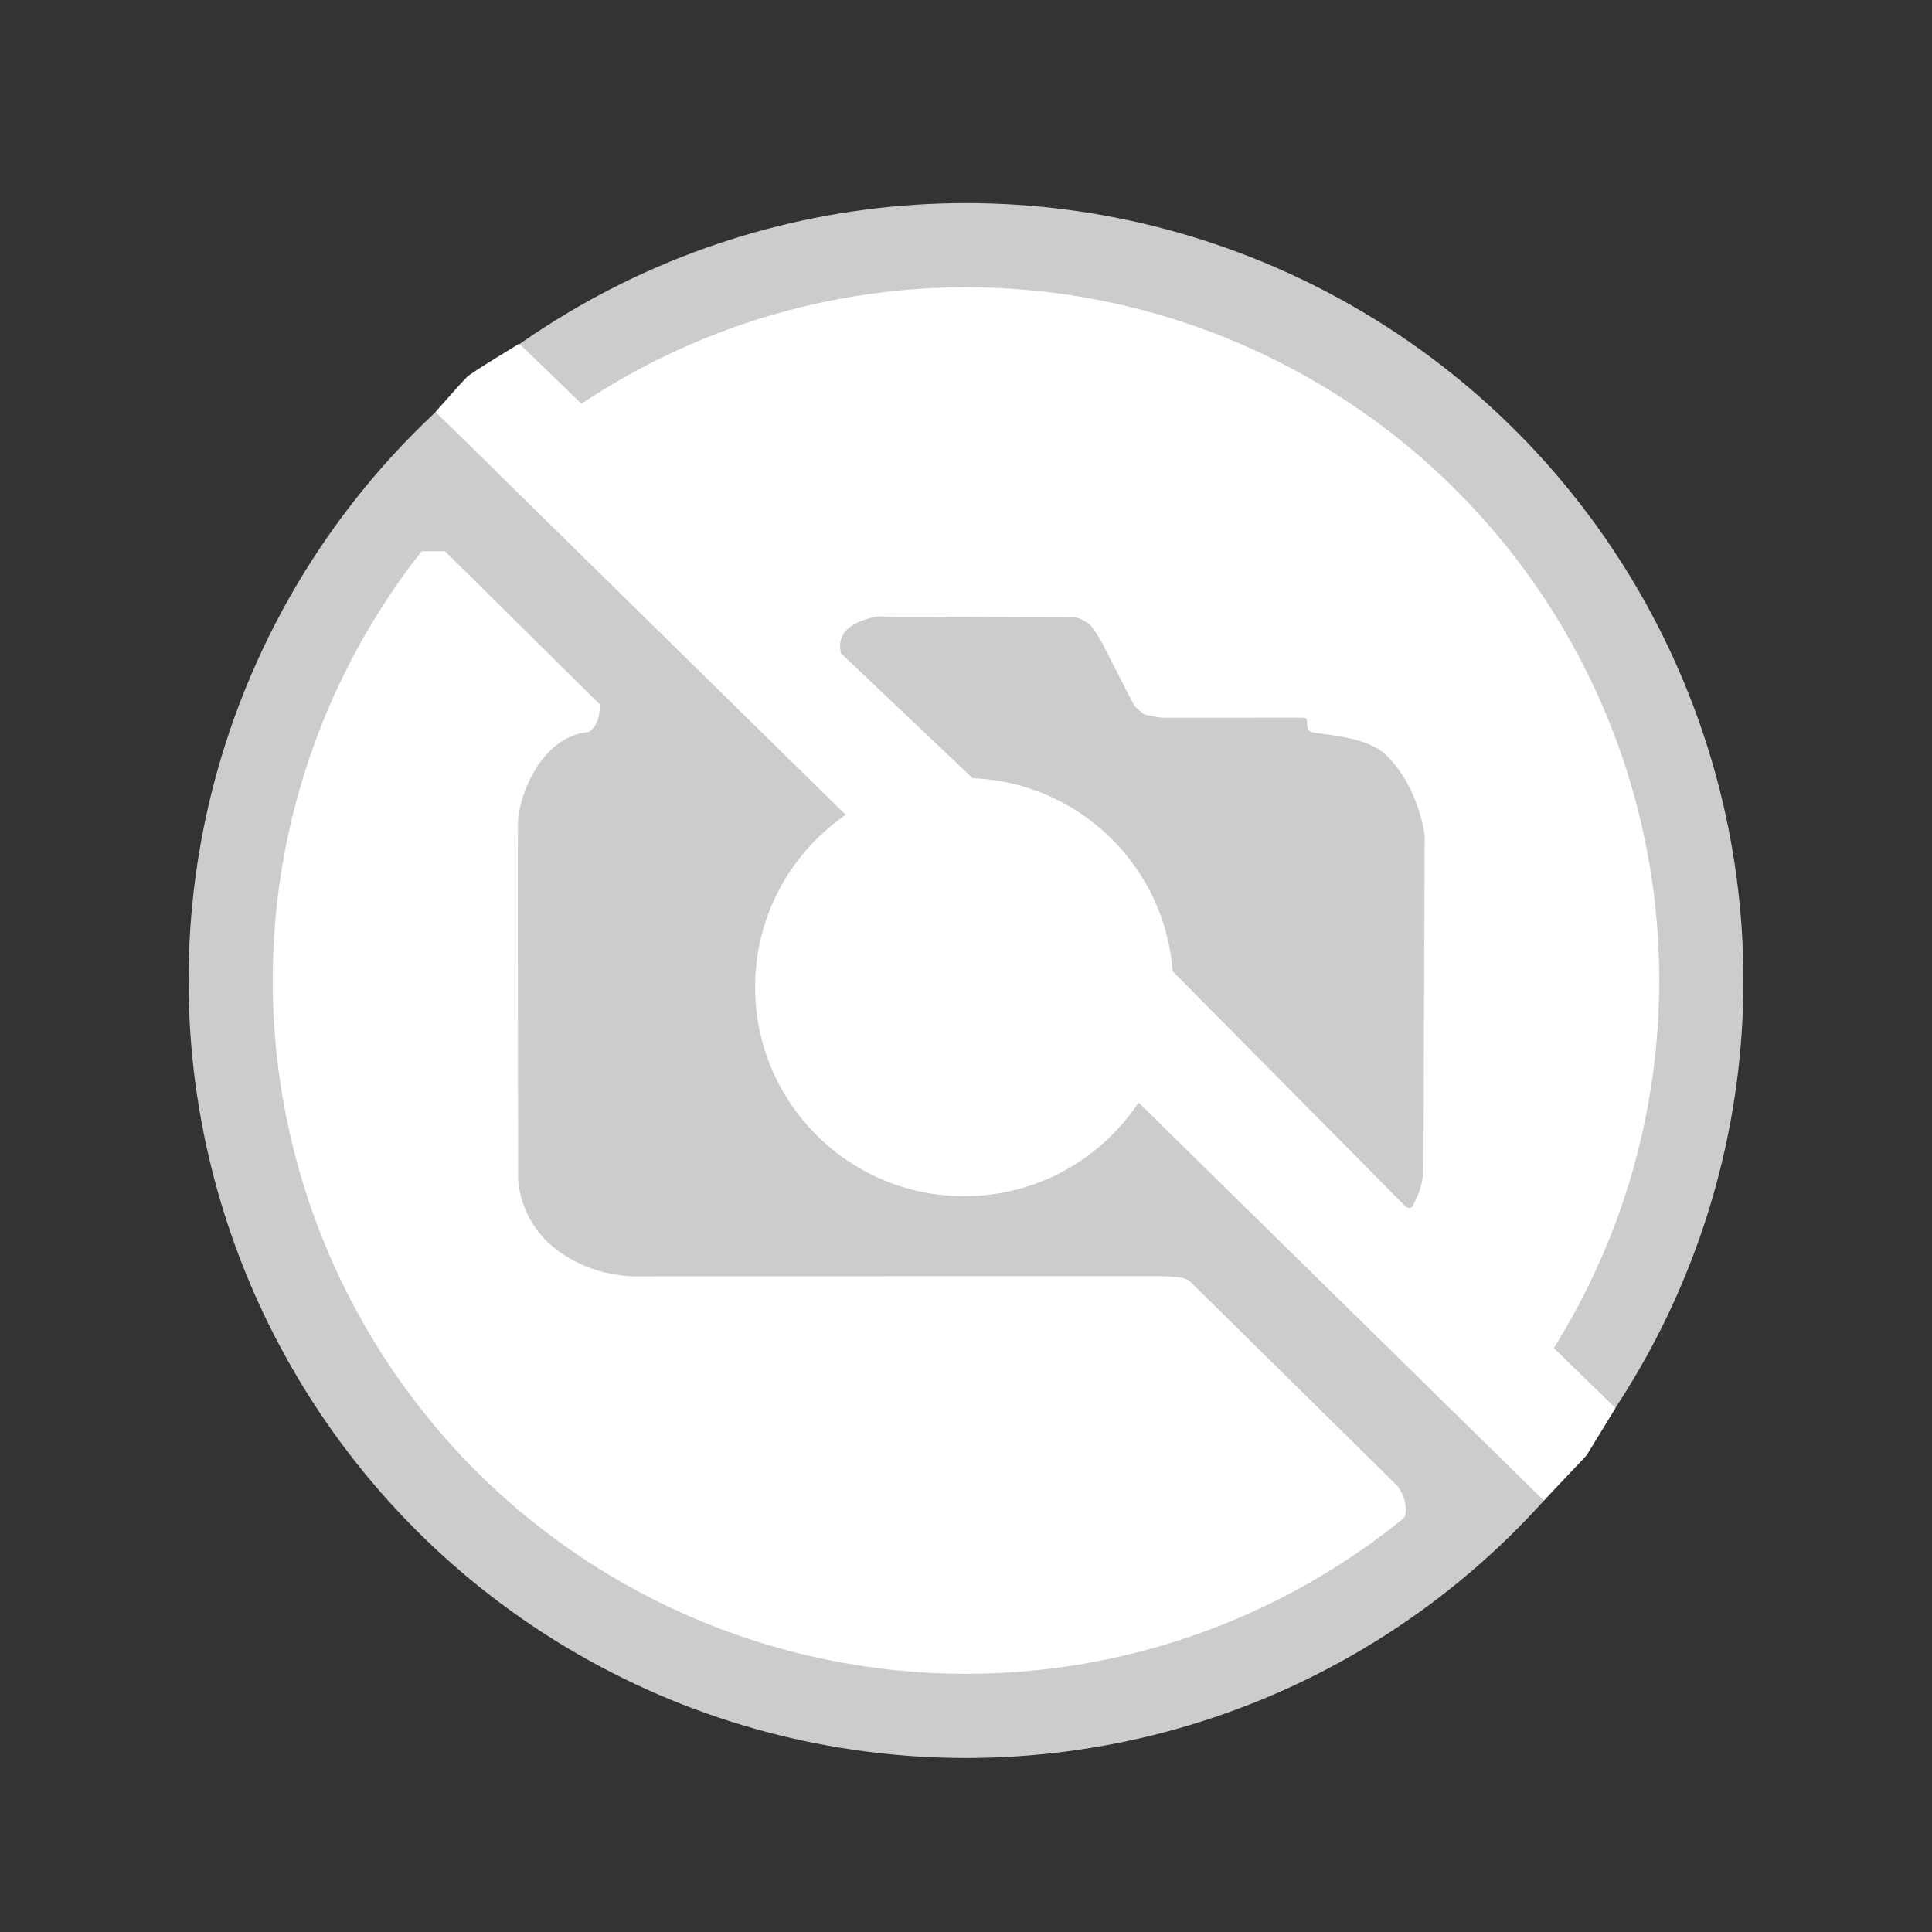
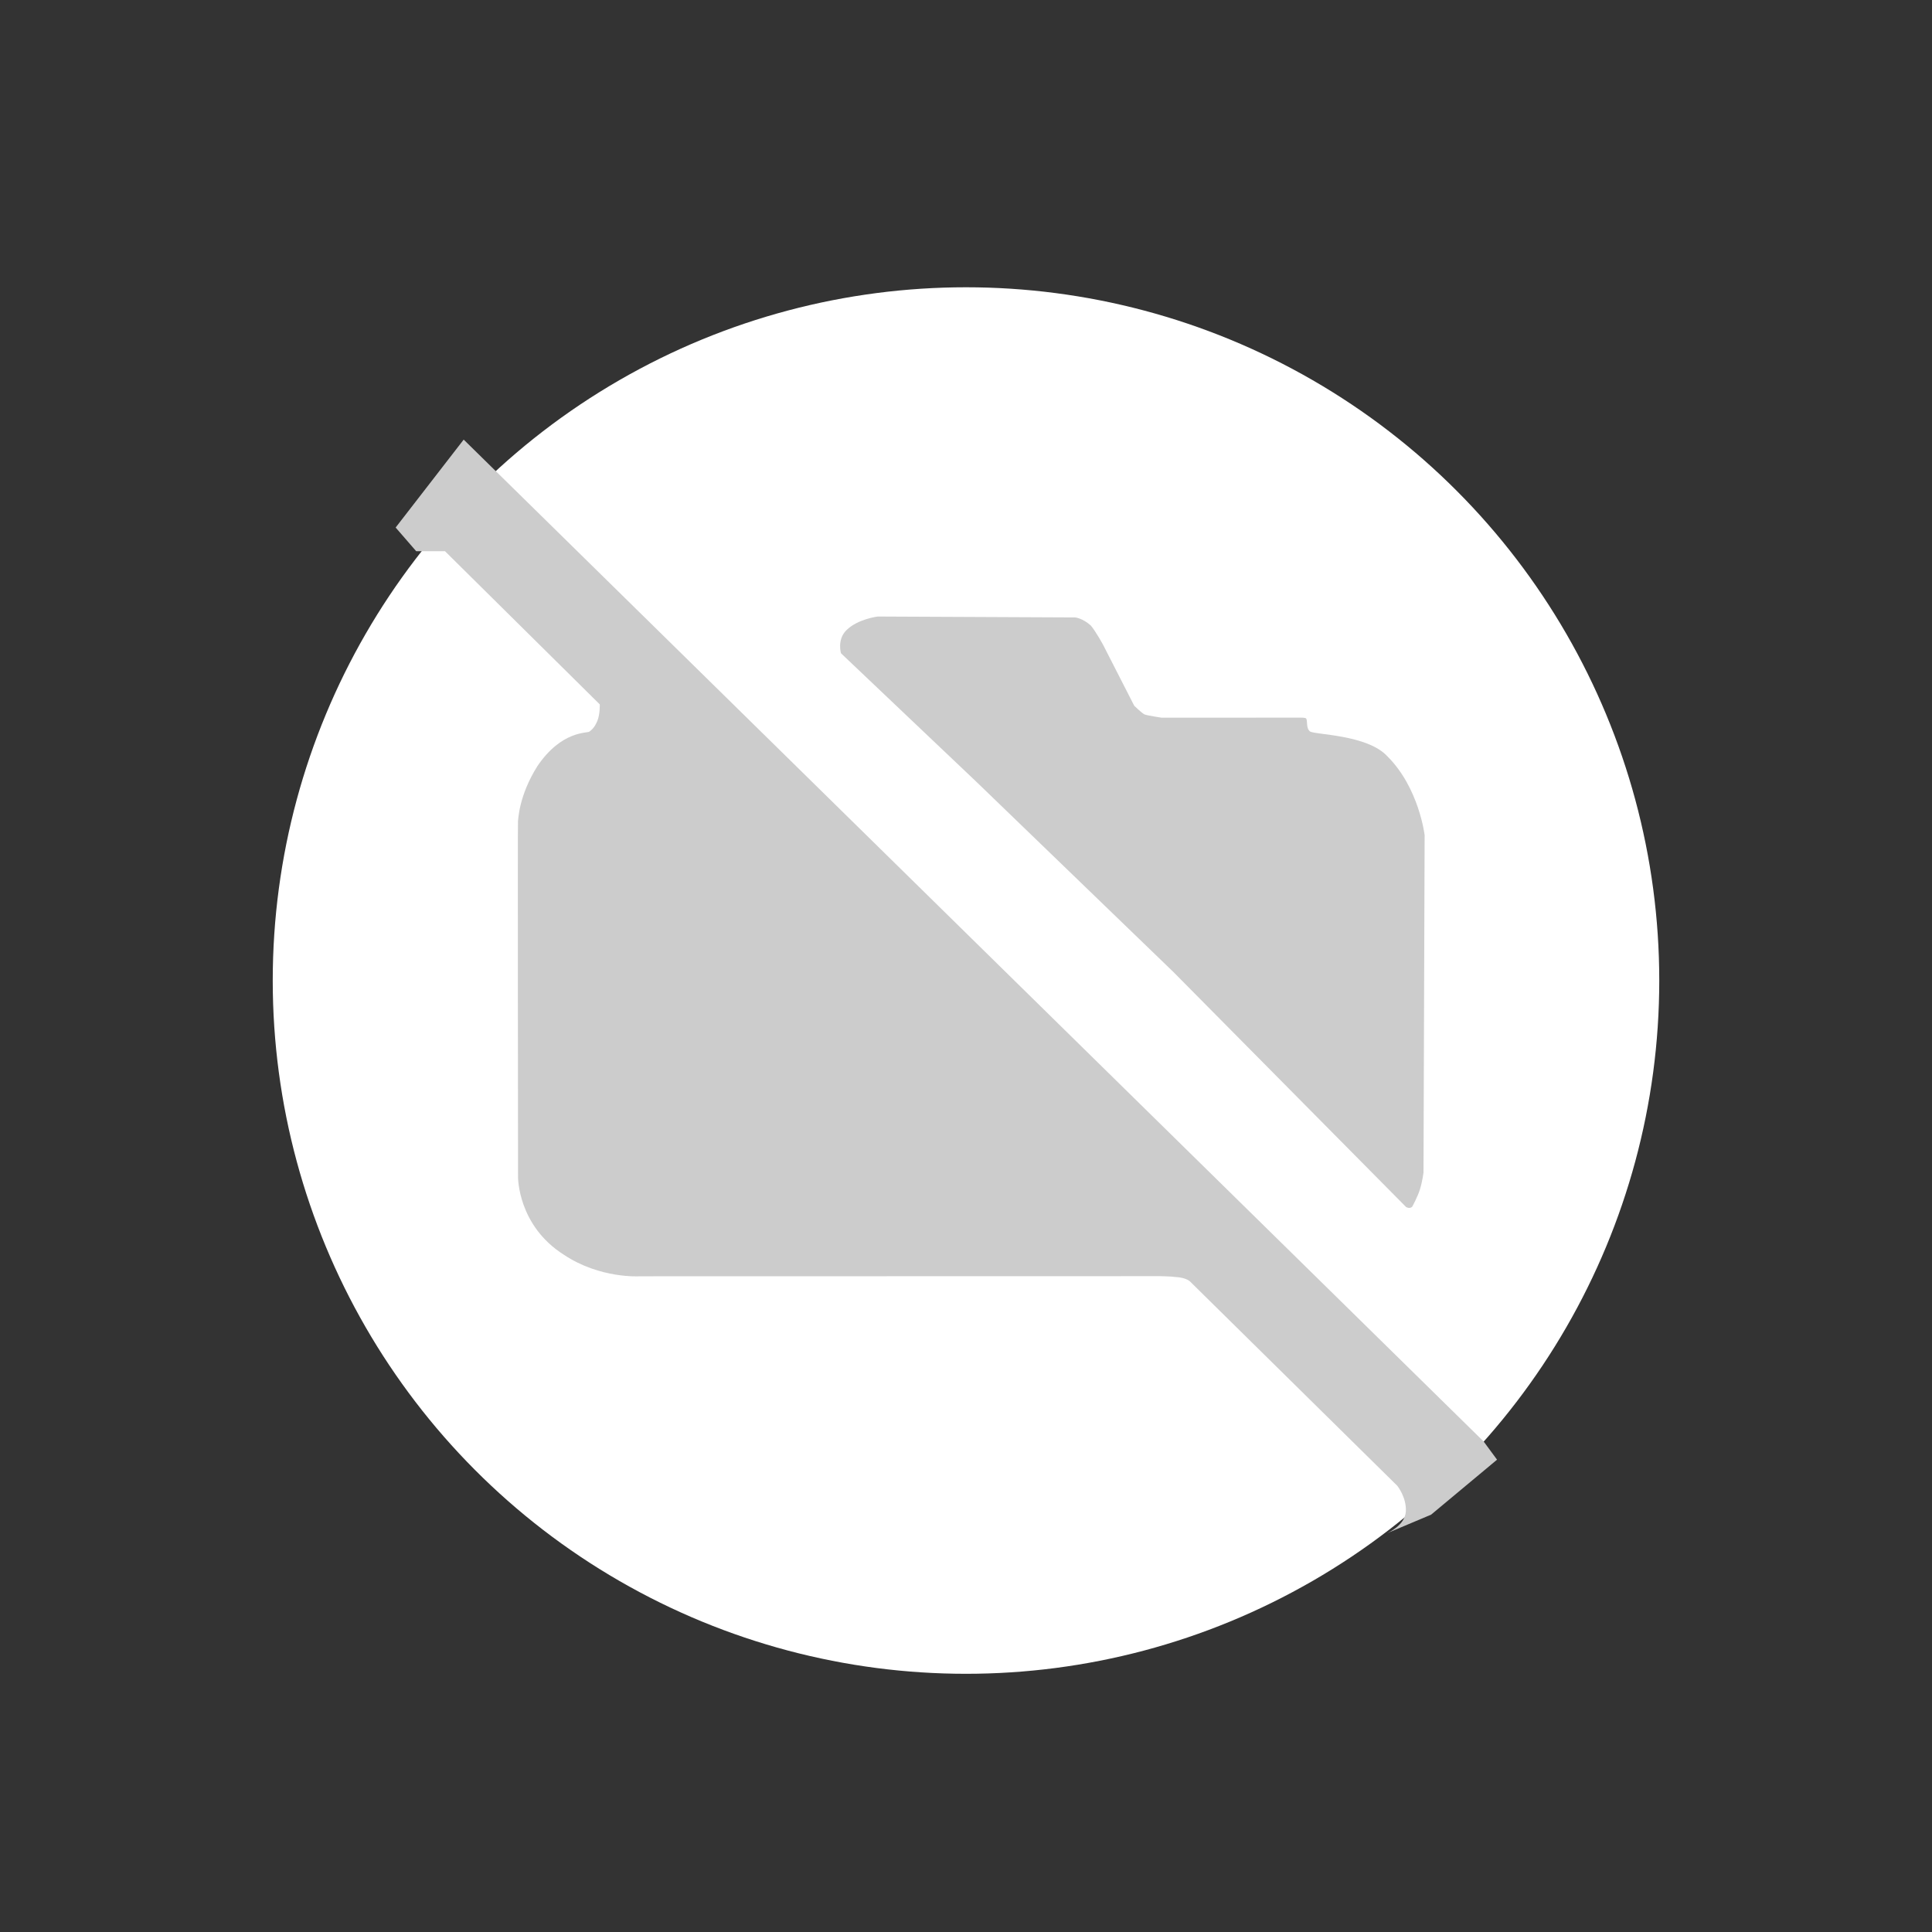
<svg xmlns="http://www.w3.org/2000/svg" version="1.1" id="Layer_1" x="0px" y="0px" viewBox="0 0 340.16 340.16" style="enable-background:new 0 0 340.16 340.16;" xml:space="preserve">
  <rect x="0" y="0" width="340.16" height="340.16" fill="#333333" stroke="none" />
  <style type="text/css">
	.st0{display:none;}
	.st1{fill:#FDFDFD;}
	.st2{display:inline;fill:#D7D7D7;}
	.st3{display:inline;fill:#FEFEFE;}
	.st4{display:none;stroke:#FFFFFF;stroke-miterlimit:10;}
	.st5{fill:#CCCCCC;}
	.st6{fill:#FFFFFF;}
</style>
  <g class="st0">
-     <path class="st1" d="M170.34,334.61c-55.12,0-110.24,0-165.37,0.03c-1.02,0-1.26-0.23-1.26-1.26c0.03-108.6,0.03-217.21,0-325.81   c0-1.02,0.23-1.26,1.26-1.26c110.24,0.03,220.49,0.03,330.73,0c1.02,0,1.26,0.23,1.26,1.26c-0.03,108.6-0.03,217.21,0,325.81   c0,1.02-0.23,1.26-1.26,1.26C280.58,334.6,225.46,334.61,170.34,334.61z" />
    <path class="st2" d="M171.23,305.08c-2.05,0-4.1,0.01-6.15-0.01c-1.11-0.01-2.26,0.21-3.24-0.66c-0.25-0.22-0.79-0.14-1.19-0.14   c-1.46-0.01-2.92,0-4.37-0.01c-0.98-0.01-1.9-0.01-2.85-0.6c-0.95-0.59-2.23-0.16-3.36-0.21c-0.9-0.04-1.75,0.03-2.58-0.59   c-0.74-0.55-1.77-0.19-2.67-0.23c-0.68-0.03-1.38,0.05-1.78-0.7c-0.14-0.26-0.43-0.4-0.7-0.35c-1.81,0.29-3.59-0.19-5.07-0.96   c-1.61-0.85-3.4-0.45-5.01-1.33c-1.03-0.56-2.46-0.55-3.7-0.95c-1.83-0.58-3.59-1.25-5.31-2.09c-0.24-0.12-0.46-0.37-0.7-0.38   c-3.08-0.13-5.32-2.26-7.99-3.35c-1.06-0.43-2.25-0.36-3.3-1.03c-1.26-0.81-2.66-1.49-4.09-1.97c-2.81-0.95-4.79-3.33-7.61-4.23   c-0.28-0.09-0.5-0.38-0.75-0.58c-1.35-1.12-3.15-1.72-4.33-2.81c-1.4-1.29-3.08-2.13-4.56-3.17c-1.7-1.19-3.12-2.94-5.26-3.5   c-0.35-0.09-0.44-0.43-0.66-0.65c-1.33-1.37-2.6-2.8-4.05-4.03c-0.78-0.66-1.98-0.73-2.69-1.66c-2.56-3.3-5.97-5.77-8.75-8.85   c-1.12-1.25-1.82-2.87-3.21-3.93c-0.9-0.68-1.92-1.33-2.34-2.4c-0.77-1.97-2.92-3.03-3.4-5.07c-0.38-1.58-1.55-2.33-2.53-3.36   c-0.96-1-1.26-2.43-1.98-3.61c-1.2-1.97-2.77-3.74-3.52-5.96c-0.22-0.64-0.94-0.51-1.23-0.99c-0.74-1.22-1.68-2.35-1.74-3.86   c-0.04-0.82-0.63-1.39-0.95-2.06c-0.96-2-2.26-3.97-2.79-6.02c-0.55-2.1-1.92-3.71-2.45-5.82c-0.52-2.08-1.16-4.23-2.02-6.28   c-0.46-1.11-0.69-2.56-1.19-3.63c-0.86-1.85-0.16-3.96-1.36-5.68c-0.27-0.38-0.15-1.06-0.16-1.6c-0.02-0.65,0.01-1.28-0.68-1.66   c-0.17-0.1-0.37-0.39-0.34-0.55c0.39-2.13-0.98-4-0.9-6.07c0.02-0.68,0.04-1.36-0.53-1.9c-0.35-0.34-0.28-0.85-0.28-1.3   c-0.01-1.32,0.02-2.64-0.01-3.96c-0.03-1.2,0.25-2.44-0.66-3.52c-0.26-0.31-0.14-0.97-0.14-1.46c-0.01-5.88,0-11.75-0.01-17.63   c0-0.82-0.07-1.63,0.6-2.3c0.3-0.3,0.22-0.77,0.22-1.18c0.01-1.37-0.02-2.73,0.01-4.1c0.02-1.16,0.27-2.25,0.56-3.39   c0.43-1.69,0.67-3.47,1.04-5.21c0.23-1.1-0.31-2.4,0.97-3.19c0.06-0.04,0.1-0.17,0.09-0.25c-0.35-1.95,0.98-3.58,0.97-5.52   c-0.01-1.43,0.94-2.84,1.17-4.3c0.35-2.22,1.91-3.94,2.14-6.28c0.18-1.88,0.74-3.93,2.18-5.45c0.19-0.21,0.41-0.4,0.39-0.68   c-0.13-1.94,1.21-3.34,1.91-4.95c0.88-2.03,1.97-3.99,2.89-6c0.75-1.65,1.86-3.03,2.69-4.61c1.47-2.79,3.64-5.18,4.73-8.19   c0.1-0.28,0.37-0.56,0.63-0.7c1.7-0.92,2.13-2.67,2.82-4.25c0.02-0.04,0.01-0.11,0.04-0.13c2-1.58,2.58-4.32,4.73-5.8   c0.58-0.4,1.13-0.88,1.26-1.7c0.1-0.67,0.72-1.02,1.17-1.46c2.72-2.64,5.46-5.26,8.19-7.9c0.48-0.47,0.91-0.98,1.36-1.48   c0.43,0.44,0.82,0.93,1.3,1.33c2.35,1.93,4.38,4.17,6.45,6.39c1.56,1.68,3.48,3.03,5.08,4.67c2.68,2.75,5.5,5.35,8.1,8.19   c1.57,1.72,3.53,3.14,5.03,4.94c2.02,2.41,4.72,4.07,6.77,6.43c2.88,3.31,6.21,6.17,9.22,9.37c3.77,4.01,8.03,7.56,11.86,11.52   c2.83,2.92,5.94,5.54,8.57,8.68c1.35,1.61,3.21,2.78,4.69,4.29c2.68,2.75,5.55,5.31,8.1,8.19c1.67,1.89,3.73,3.45,5.42,5.32   c2.28,2.53,5.06,4.52,7.33,7.02c2.71,2.98,5.81,5.55,8.47,8.58c1.53,1.75,3.49,3.17,5.03,4.94c2.06,2.35,4.7,4.06,6.75,6.42   c2.9,3.35,6.24,6.28,9.32,9.46c3.54,3.67,7.5,6.94,11,10.65c2.79,2.96,5.89,5.6,8.58,8.66c1.37,1.56,3.18,2.83,4.64,4.34   c2.95,3.05,6.18,5.82,8.98,9.03c1.62,1.86,3.72,3.33,5.33,5.22c2.21,2.59,5.14,4.43,7.34,7.01c2.62,3.07,5.77,5.59,8.45,8.6   c2.03,2.28,4.22,4.51,6.54,6.48c4.15,3.52,7.59,7.73,11.67,11.3c0.99,0.87,1.52,2.16,2.71,2.82c0.31,0.17,0.29,0.43,0,0.65   c-2.37,1.85-4.22,4.22-6.29,6.36c-0.81,0.83-1.95,1.12-2.8,1.8c-1.19,0.96-2.19,2.16-3.27,3.27c-0.19,0.19-0.37,0.55-0.55,0.55   c-1.61-0.04-2.18,1.58-3.34,2.06c-2.18,0.92-3.4,2.98-5.52,4.02c-1.94,0.95-3.64,2.51-5.58,3.58c-1.86,1.02-3.52,2.32-5.49,3.23   c-1.97,0.91-3.99,1.88-5.89,2.99c-1.84,1.08-3.85,1.83-5.78,2.75c-2.76,1.33-5.7,2.25-8.54,3.4c-1.11,0.45-2.54,0.65-3.65,1.15   c-1.54,0.68-3.21,0.54-4.73,1.29c-1.01,0.5-2.29,0.61-3.41,1.06c-1.68,0.66-3.42,1.04-5.25,0.87c-1.48,1.94-3.93,0.52-5.76,1.69   c-0.95,0.61-2.57,0.16-3.89,0.2c-0.94,0.02-1.9-0.15-2.71,0.62c-0.24,0.23-0.78,0.16-1.18,0.2c-2.12,0.2-4.35-0.54-6.36,0.76   c-0.26,0.17-0.71,0.06-1.08,0.06C176.06,305.09,173.64,305.08,171.23,305.08z" />
    <path class="st2" d="M170.7,49.52c-4.29,0-7.67-0.02-11.04,0.01c-1.33,0.01-2.61-0.09-3.94,0.62c-0.93,0.5-2.33,0.05-3.49,0.21   c-1.88,0.25-3.73,0.68-5.49,1.39c-1.1,0.45-2.25,0.15-3.38,0.22c-0.77,0.04-1.57-0.1-2.04,0.76c-0.09,0.16-0.38,0.27-0.58,0.29   c-1.74,0.19-3.34,0.82-4.91,1.57c-0.23,0.11-0.54,0.11-0.8,0.11c-1.79-0.04-3.34,0.76-4.94,1.4c-0.94,0.38-1.94,0.57-2.91,0.94   c-1.69,0.64-3.57,1.18-5.03,2.01c-2.48,1.39-5.12,2.42-7.6,3.8c-1.73,0.96-3.6,1.73-5.21,2.9c-0.79,0.58-1.65,1.01-2.45,1.56   c-1.43,0.99-2.93,1.89-4.77,1.9c-0.63,0.01-1.11-0.18-1.57-0.65c-2.25-2.29-4.51-4.57-6.81-6.81c-0.69-0.67-0.72-1.18-0.1-1.97   c1.31-1.67,3.06-2.63,4.92-3.49c1.01-0.46,1.96-1.2,2.74-1.86c2.79-2.37,6.22-3.37,9.36-4.96c2.26-1.14,4.71-1.99,6.79-3.4   c1.1-0.75,2.08-0.9,3.22-0.92c0.62-0.01,0.91-0.56,1.42-0.75c1.9-0.72,3.92-1.14,5.81-1.82c2.37-0.85,4.88-1.14,7.23-2.11   c1.31-0.54,2.75-1.42,4.38-1.06c0.21,0.05,0.56,0.03,0.65-0.1c1-1.33,2.58-0.57,3.71-1.06c2.11-0.92,4.42-0.16,6.34-0.88   c2.22-0.83,4.41-0.27,6.52-0.72c7.92-1.71,15.91-0.3,23.85-0.77c0.77-0.05,1.52-0.04,2.17,0.57c0.42,0.4,1.05,0.2,1.58,0.25   c1.9,0.18,3.84-0.41,5.71,0.69c0.75,0.44,1.96,0.11,2.96,0.12c0.94,0.02,1.87-0.09,2.71,0.62c0.52,0.44,1.32,0.18,2,0.19   c0.73,0.02,1.46-0.05,1.92,0.74c0.11,0.19,0.48,0.35,0.7,0.32c1.84-0.22,3.68,0.1,5.21,0.94c1.6,0.88,3.36,0.77,5,1.28   c1.85,0.58,3.69,1.22,5.54,1.81c1.32,0.42,2.59,0.87,3.81,1.51c0.12,0.06,0.25,0.16,0.37,0.16c2.21-0.01,3.62,1.74,5.49,2.49   c0.99,0.39,2.03,0.57,3.03,0.99c2.06,0.87,3.95,2.06,6.03,2.87c2.19,0.86,3.91,2.48,5.82,3.79c1.26,0.87,2.81,1.32,4.22,1.97   c0.24,0.11,0.55,0.17,0.71,0.35c1.24,1.36,2.78,2.34,4.23,3.45c1.88,1.44,3.84,2.72,5.91,3.86c0.16,0.09,0.36,0.14,0.47,0.26   c2.74,3.09,6.52,5.06,9.03,8.42c0.57,0.76,1.21,1.63,2.33,1.77c0.12,0.01,0.27,0.12,0.33,0.22c1.29,2.55,4.01,3.88,5.46,6.25   c1.13,1.85,3.35,2.84,4.18,4.59c1.15,2.43,3.16,4.09,4.62,6.18c1.33,1.91,2.27,4.13,3.97,5.8c0.53,0.52,0.56,1.38,0.88,2.07   c0.82,1.74,2.04,3.22,2.91,4.93c0.85,1.68,1.65,3.4,2.57,5.06c0.11,0.19,0.22,0.42,0.39,0.53c1.62,1.01,1.78,2.76,2.33,4.35   c0.5,1.47,1.24,2.85,2.1,4.15c0.16,0.25,0.53,0.39,0.54,0.74c0.08,2.36,1.28,4.42,1.89,6.63c0.55,1.99,1.34,4.02,2.03,6   c0.51,1.48,0.96,3.11,1.19,4.77c0.26,1.81,0.13,3.92,1.58,5.47c0.11,0.12,0.14,0.33,0.17,0.51c0.47,2.69,1.17,5.35,0.87,8.12   c-0.1,0.89-0.12,1.8,0.59,2.57c0.23,0.25,0.19,0.78,0.2,1.18c0.02,1.5,0,3.01,0.01,4.51c0.01,0.99-0.14,1.98,0.64,2.84   c0.25,0.27,0.17,0.87,0.18,1.32c0.01,5.15,0.01,10.29,0.01,15.44c0,0.69,0.02,1.36-0.54,1.9c-0.17,0.16-0.24,0.5-0.25,0.76   c-0.08,3.77-1.09,7.44-0.99,11.27c0.04,1.58-0.17,3.63-1.56,5.04c-0.09,0.09-0.17,0.26-0.15,0.37c0.37,1.82-0.59,3.47-1.04,5.07   c-0.45,1.64-0.5,3.38-1.22,5.01c-0.47,1.06-0.78,2.36-1.18,3.51c-0.47,1.33-0.54,2.77-1.3,4.03c-0.49,0.81-0.37,1.87-0.96,2.75   c-0.93,1.38-1.51,2.99-2.33,4.43c-0.59,1.04-0.73,2.2-1.14,3.25c-0.64,1.65-1.83,2.93-2.44,4.54c-0.38,0.99-1.12,1.82-1.34,2.9   c-0.04,0.21-0.15,0.48-0.31,0.58c-1.87,1.11-2.1,3.27-3.13,4.9c-0.9,1.43-1.57,3.04-2.71,4.27c-0.62,0.67-0.54,1.68-1.5,2.18   c-0.63,0.33-0.86,0.34-1.32-0.13c-2.1-2.12-4.22-4.22-6.35-6.3c-0.81-0.79-1.67-1.52-2.5-2.29c-0.57-0.53-0.51-1.05-0.03-1.67   c1.17-1.53,2.23-3.14,3.29-4.75c2.12-3.22,4.02-6.58,5.62-10.06c0.82-1.79,1.97-3.36,2.74-5.13c0.44-1,0.71-2.14,0.91-3.17   c0.35-1.79,1.42-3.18,2.07-4.77c0.3-0.74,0.57-1.4,0.53-2.17c-0.09-1.85,0.7-3.45,1.4-5.08c0.17-0.39,0.22-0.78,0.25-1.19   c0.02-0.32-0.04-0.79,0.14-0.92c1.43-1.05,0.84-2.55,0.94-3.89c0.05-0.68-0.06-1.37,0.52-1.91c0.15-0.14,0.27-0.41,0.25-0.61   c-0.3-3.13,1.42-6.06,0.89-9.22c-0.12-0.7-0.12-1.46,0.68-1.92c0.45-0.26,0.38-0.79,0.38-1.24c0-5.1,0-10.2,0-15.31   c0-0.27,0.05-0.66-0.1-0.79c-1.75-1.6-0.75-3.67-0.97-5.52c-0.13-1.06,0.02-2.08-0.64-3.12c-0.57-0.89-0.15-2.14-0.19-3.23   c-0.04-0.94,0.12-1.89-0.62-2.71c-0.25-0.27-0.17-0.87-0.2-1.31c-0.07-1.09,0.33-2.32-0.92-3.06c-0.06-0.04-0.12-0.17-0.11-0.24   c0.31-1.77-0.75-3.29-1.02-4.95c-0.27-1.59-0.84-3.26-1.18-4.85c-0.43-2.01-1.5-3.7-2.09-5.6c-0.4-1.28-0.82-2.63-1.19-3.91   c-0.78-2.69-2.8-4.79-3.22-7.66c-0.2-1.37-1.19-2.68-1.99-3.9c-0.77-1.17-1.2-2.55-2.05-3.59c-1.13-1.4-1.72-3.06-2.58-4.57   c-1.19-2.07-3.07-3.72-3.72-6.1c-0.03-0.13-0.11-0.28-0.21-0.34c-1.71-0.99-2.35-2.89-3.65-4.23c-0.6-0.61-1.03-1.25-1.35-2.11   c-0.49-1.31-1.73-2.19-2.83-3.04c-2.04-1.56-3.65-3.55-5.2-5.52c-0.86-1.1-1.37-2.11-2.92-2.38c-0.71-0.13-1.31-1.07-1.88-1.71   c-1.21-1.37-2.13-3.06-4.17-3.44c-0.31-0.06-0.58-0.43-0.81-0.7c-1.61-1.82-3.63-3.17-5.54-4.63c-1.68-1.29-3.6-2.26-5.28-3.6   c-0.59-0.47-1.51-0.31-2.23-0.85c-1.73-1.29-3.88-1.89-5.53-3.38c-0.68-0.62-1.75-0.84-2.68-1.14c-2.45-0.78-4.82-1.73-6.91-3.26   c-0.14-0.1-0.31-0.24-0.47-0.25c-2.3-0.14-4.36-1.2-6.5-1.85c-1.13-0.34-2.49-0.39-3.48-1.26c-0.21-0.18-0.6-0.23-0.9-0.22   c-1.89,0.03-3.49-0.89-5.21-1.43c-1.13-0.36-2.29-0.71-3.44-0.99c-1.02-0.24-2.2,0.14-2.91-1c-0.07-0.11-0.35-0.15-0.51-0.12   c-2.3,0.43-4.51-0.38-6.58-0.99c-1.75-0.51-3.54-0.23-5.13-0.76C179.52,48.66,174.61,50.11,170.7,49.52z" />
    <path class="st2" d="M250.83,176.43c0,9.43,0.1,18.85-0.08,28.28c-0.04,1.95-0.29,4.13-1.63,5.86c-0.15,0.19-0.15,0.51-0.19,0.78   c-0.07,0.48,0.06,1.05-0.57,1.26c-0.65,0.22-1-0.26-1.39-0.64c-2.3-2.3-4.6-4.61-6.91-6.89c-3.15-3.11-6.51-6-9.52-9.26   c-2.7-2.92-5.71-5.52-8.36-8.51c-1.67-1.88-3.72-3.42-5.56-5.16c-1.21-1.14-2.21-2.58-3.58-3.48c-2.21-1.46-3.43-3.78-5.28-5.54   c-0.7-0.66-1.43-1.8-1.2-3.03c0.47-2.45-0.42-4.76-1-7c-0.55-2.09-0.97-4.39-2.78-6.11c-0.95-0.9-1.04-2.65-2.23-3.55   c-1.82-1.38-2.47-3.73-4.34-5.08c-0.68-0.49-1.18-1.13-2.11-1.36c-0.96-0.23-1.42-1.33-2.1-2.03c-1.1-1.15-2.48-1.66-3.85-2.32   c-1.42-0.68-3.03-1.09-4.17-2.3c-0.12-0.13-0.32-0.29-0.45-0.27c-2,0.39-3.77-0.68-5.64-1.01c-2.84-0.5-6.04-0.51-8.11-3.17   c-0.36-0.46-0.87-0.71-1.46-0.91c-0.9-0.31-1.49-1.1-2.11-1.82c-1.63-1.89-3.64-3.39-5.41-5.14c-2.03-2-4.03-4.02-6.04-6.04   c-1.98-1.98-3.89-4.04-5.97-5.91c-1.3-1.17-1.3-3.69,0.02-4.94c1.83-1.73,3.76-2.63,6.37-2.61c10.93,0.11,21.86,0.03,32.79,0.06   c2.59,0.01,4.45,1.18,5.6,3.62c1.2,2.55,2.76,4.94,3.96,7.5c0.62,1.33,1.27,2.65,1.85,3.99c0.45,1.03,1.25,1.37,2.12,1.86   c2.14,1.2,4.41,0.74,6.63,0.76c6.69,0.05,13.39,0.02,20.08,0.02c0.77,0,1.56-0.1,2.03,0.76c0.16,0.3,0.55,0.34,0.86,0.31   c2.36-0.22,4.39,0.96,6.57,1.44c4.38,0.97,6.68,4.31,9.23,7.27c1.16,1.35,2.32,3.24,2.03,5.4c-0.01,0.09-0.03,0.22,0.02,0.27   c1.32,1.18,0.72,3.05,1.61,4.38c0.39,0.58,0.27,1.23,0.27,1.86C250.83,157.49,250.83,166.96,250.83,176.43z" />
    <path class="st3" d="M48.57,169.83c0-4.87,0-9.75,0-14.62c0-0.94-0.18-1.93,0.64-2.69c0.06-0.05,0.11-0.17,0.1-0.25   c-0.37-2.21,1.15-4.15,0.91-6.34c-0.07-0.69-0.04-1.39,0.84-1.65c0.18-0.05,0.44-0.34,0.42-0.48c-0.3-1.69,0.76-3.1,1.01-4.69   c0.27-1.7,0.57-3.47,1.3-5.1c0.45-1,0.6-2.13,0.92-3.18c0.39-1.31,1.03-2.44,1.55-3.66c0.43-1.01,0.43-2.14,0.95-3.18   c0.35-0.7,1.02-1.05,1.27-1.85c0.83-2.76,1.83-5.52,3.39-7.91c1.23-1.88,1.81-4.23,3.75-5.63c0.58-0.42,0.63-1.14,0.79-1.68   c0.44-1.46,1.71-2.39,2.18-3.79c0.09-0.28,0.31-0.42,0.53-0.59c0.66-0.49,1.18-1.03,1.43-1.9c0.17-0.6,0.72-1.15,1.22-1.58   c0.66-0.57,1.21-1.1,1.51-2c0.51-1.5,2.82-1.79,4.15-0.77c2.35,1.81,4.08,4.23,6.22,6.23c3.16,2.96,6.49,5.77,9.42,8.95   c3.59,3.89,7.69,7.27,11.1,11.33c0.61,0.73,1.76,0.98,1.81,2.22c0.07,1.72-1.05,3.29-2.67,4.06c-2.25,1.06-4.65,1.9-6.33,3.93   c-1.23,1.49-2.53,2.9-3.09,4.81c-0.01,0.04-0.02,0.1-0.05,0.12c-1.64,1.17-1.62,2.9-1.55,4.64c0.01,0.17-0.01,0.44-0.12,0.52   c-1.42,0.98-0.93,2.45-0.93,3.74c-0.02,20.13-0.02,40.27-0.01,60.4c0,0.89-0.19,1.84,0.82,2.42c0.17,0.1,0.24,0.49,0.24,0.74   c0.03,1.97,1.05,3.45,2.01,5.11c1.29,2.23,3.07,3.95,4.99,5.4c1.7,1.28,3.53,2.46,5.77,3.14c3.32,1.02,6.56,0.6,9.81,0.61   c29.79,0.08,59.58,0.06,89.37,0.02c1.88,0,3.47,1.11,5.39,1.01c0.75-0.04,1.38,1,1.88,1.67c1.88,2.54,4.59,4.23,6.65,6.57   c2.42,2.75,5.42,4.88,7.77,7.73c1.54,1.87,3.55,3.36,5.25,5.11c1.95,2.01,3.82,4.06,6.03,5.82c1.72,1.36,3.05,3.21,4.64,4.75   c1.43,1.38,3.04,2.57,4.17,4.24c0.69,1.01,0.67,2.64-0.19,3.48c-0.98,0.96-1.69,2.29-3.3,2.43c-0.19,0.02-0.35,0.38-0.53,0.58   c-1.93,2.13-4.33,3.53-7,4.48c-1.21,0.43-1.99,1.44-3.11,2.05c-2.07,1.12-3.77,2.96-6.3,3.18c-0.57,0.05-0.8,0.57-1.2,0.85   c-1.65,1.16-3.45,2-5.43,2.4c-0.22,0.04-0.51-0.01-0.66,0.11c-2.07,1.59-4.84,1.69-6.9,3.29c-0.16,0.12-0.43,0.13-0.66,0.14   c-1.91,0.04-3.62,0.76-5.33,1.5c-0.16,0.07-0.35,0.13-0.52,0.13c-2.53,0.06-5.06,0.8-7.14,1.88c-2.17,1.13-4.31,0.26-6.22,0.97   c-2.22,0.83-4.6,0.14-6.6,0.9c-2.27,0.86-4.45,0.59-6.67,0.62c-6.38,0.09-12.75,0.03-19.13,0.03c-0.82,0-1.65,0.09-2.29-0.6   c-0.11-0.12-0.34-0.19-0.5-0.17c-3.22,0.34-6.25-1.38-9.49-0.88c-0.71,0.11-1.48,0.11-1.91-0.7c-0.07-0.14-0.3-0.3-0.44-0.28   c-1.6,0.25-3.02-0.47-4.41-0.97c-1.59-0.57-3.35-0.45-4.83-1.35c-0.22-0.13-0.51-0.2-0.78-0.2c-2.48-0.06-4.66-1.04-6.77-2.21   c-0.34-0.19-0.69-0.33-1.04-0.26c-1.26,0.26-2.4-0.45-3.09-1.1c-1.12-1.05-2.58-0.86-3.75-1.6c-1-0.63-2.33-0.82-3.09-1.77   c-0.91-1.13-2.32-0.89-3.43-1.37c-1.36-0.58-2.26-1.7-3.6-2.27c-0.96-0.4-1.83-1.2-2.91-1.49c-1.2-0.33-2.16-1.19-3.08-1.84   c-1.55-1.09-3.53-1.75-4.51-3.53c-0.49-0.89-1.43-0.76-2.1-1.05c-1.72-0.74-2.74-2.17-4.03-3.34c-0.9-0.81-1.76-1.62-2.94-2.1   c-0.92-0.38-1.46-1.4-2.27-2.07c-3.02-2.46-5.8-5.24-8.2-8.27c-1.62-2.05-3.72-3.71-5.04-5.89c-1.54-2.55-4.48-4.1-5.11-7.25   c-2.03-1.33-2.48-3.8-3.88-5.46c-1.88-2.23-2.71-4.85-4.04-7.29c-0.55-1.01-0.85-2.2-1.85-2.93c-0.41-0.3-0.51-0.73-0.52-1.2   c-0.01-1.32-0.72-2.32-1.46-3.35c-0.54-0.74-1.24-1.57-1.21-2.48c0.05-1.73-0.86-3.04-1.4-4.54c-0.42-1.18-0.8-2.46-1.21-3.65   c-0.56-1.59-0.4-3.37-1.36-4.83c-0.07-0.11-0.16-0.27-0.13-0.38c0.39-1.83-1.09-3.32-0.9-5.12c0.03-0.31,0-0.75-0.31-0.85   c-1.26-0.42-1.02-1.44-1.03-2.37c-0.01-0.9,0.13-1.84-0.65-2.55c-0.06-0.05-0.11-0.17-0.09-0.25c0.39-2.21-0.93-4.17-0.91-6.34   C48.6,179.58,48.57,174.7,48.57,169.83z" />
    <path class="st3" d="M171,210.24c-0.87,0-1.73,0.01-2.6,0c-1.03-0.02-2.1,0.2-2.96-0.66c-0.16-0.16-0.52-0.16-0.79-0.14   c-2.72,0.25-5.24-0.52-7.6-1.69c-2.46-1.23-5.11-2.11-7.37-3.72c-0.47-0.34-0.83-0.84-1.27-1.23c-0.53-0.48-0.97-1.11-1.82-1.06   c-0.13,0.01-0.32-0.03-0.38-0.12c-1.1-1.69-3.26-2.45-3.96-4.49c-0.06-0.17-0.15-0.35-0.28-0.46c-2.55-2.15-3.94-5.11-5.4-7.98   c-0.52-1.03-0.39-2.39-1.12-3.39c-1.01-1.37-0.77-2.91-0.79-4.43c-0.01-0.94,0.14-1.91-0.64-2.7c-0.18-0.18-0.19-0.61-0.16-0.92   c0.25-2.34-0.68-4.8,0.72-7.05c0.23-0.37,0.16-1,0.07-1.48c-0.49-2.65,0.85-4.8,1.97-6.97c0.31-0.6,0.53-1.13,0.51-1.77   c-0.03-0.92,0.55-1.51,1.24-1.79c0.77-0.31,1.73-0.44,2.39,0.37c2.69,3.3,6.41,5.57,9.02,8.95c0.35,0.45,0.78,0.84,1.44,0.96   c0.7,0.13,1.24,0.69,1.41,1.35c0.28,1.08,1.1,1.46,1.96,1.87c0.16,0.08,0.44,0.05,0.51,0.16c0.96,1.61,2.48,2.73,3.61,4.18   c0.15,0.19,0.11,0.59,0.38,0.69c2.8,0.95,4.25,3.48,6.31,5.31c3.93,3.48,7.29,7.53,11.22,11.01c0.91,0.8,1.68,1.77,2.45,2.71   c1.08,1.31,2.71,1.94,3.8,3.23c1.05,1.24,2.21,2.39,3.29,3.61c0.75,0.85,0.74,2.83-0.2,3.44c-1.67,1.09-3.23,2.28-5.37,2.73   c-1.53,0.32-3.29,0.28-4.7,1.3c-0.29,0.21-0.79,0.18-1.19,0.18C173.46,210.25,172.23,210.24,171,210.24z" />
  </g>
  <rect x="-68.92" y="-22.87" class="st4" width="430.84" height="382.06" />
-   <circle class="st5" cx="170.08" cy="172.64" r="136.88" />
  <circle class="st6" cx="170.08" cy="172.64" r="122.06" />
-   <path class="st6" d="M76.68,72.53L271.82,264.2l7.51-7.94l5.1-8.35c0,0-192.87-187.51-193.03-187.39s-8.29,5-9.14,5.82  C81.4,67.16,76.68,72.53,76.68,72.53z" />
  <path class="st5" d="M69.66,92.88l3.62,4.17h5.07l27.25,26.97c0,0,0.06,1.71-0.42,2.89c-0.48,1.19-1.04,1.62-1.42,1.91  c-0.37,0.29-4.87-0.22-9.13,6.05c-3.36,5.32-3.37,9.58-3.43,9.69c-0.06,0.11,0.01,62.69,0.01,62.69s-0.07,8.52,8.07,13.67  c6.39,4.26,13.34,3.79,13.34,3.79l91.61-0.02c0,0,1.94,0.03,2.66,0.14c2.12,0.1,2.72,0.88,2.72,0.88l36.4,35.88  c0,0,1.67,2.07,1.51,4.55c-0.16,2.48-3.31,3.81-3.31,3.81l7.76-3.27l11.61-9.68l-2.36-3.2L81.64,77.4L69.66,92.88z" />
  <path class="st5" d="M206.59,171.13l-34.67-33.47l-23.85-22.64c0,0-0.73-2.39,0.95-4.06c1.98-1.98,5.52-2.41,5.52-2.41l34.78,0.16  c0,0,1.29,0.13,2.72,1.41c0.89,1.03,2.2,3.45,2.2,3.45l5.46,10.69c0,0,1.38,1.34,1.83,1.53s2.98,0.57,2.98,0.57l24.52-0.01  c0,0,0.71-0.01,0.9,0.12c0.36,0.36-0.04,1.67,0.69,2.29c0.74,0.63,10.13,0.52,13.69,4.44c5.55,5.55,6.52,13.85,6.52,13.85  l-0.2,59.39c0,0-0.19,1.59-0.64,3.01c-0.41,1.3-1.32,2.98-1.35,3.01c-0.44,0.44-1.07,0.06-1.07,0.06L206.59,171.13z" />
-   <circle class="st6" cx="169.76" cy="173.8" r="36.81" />
</svg>